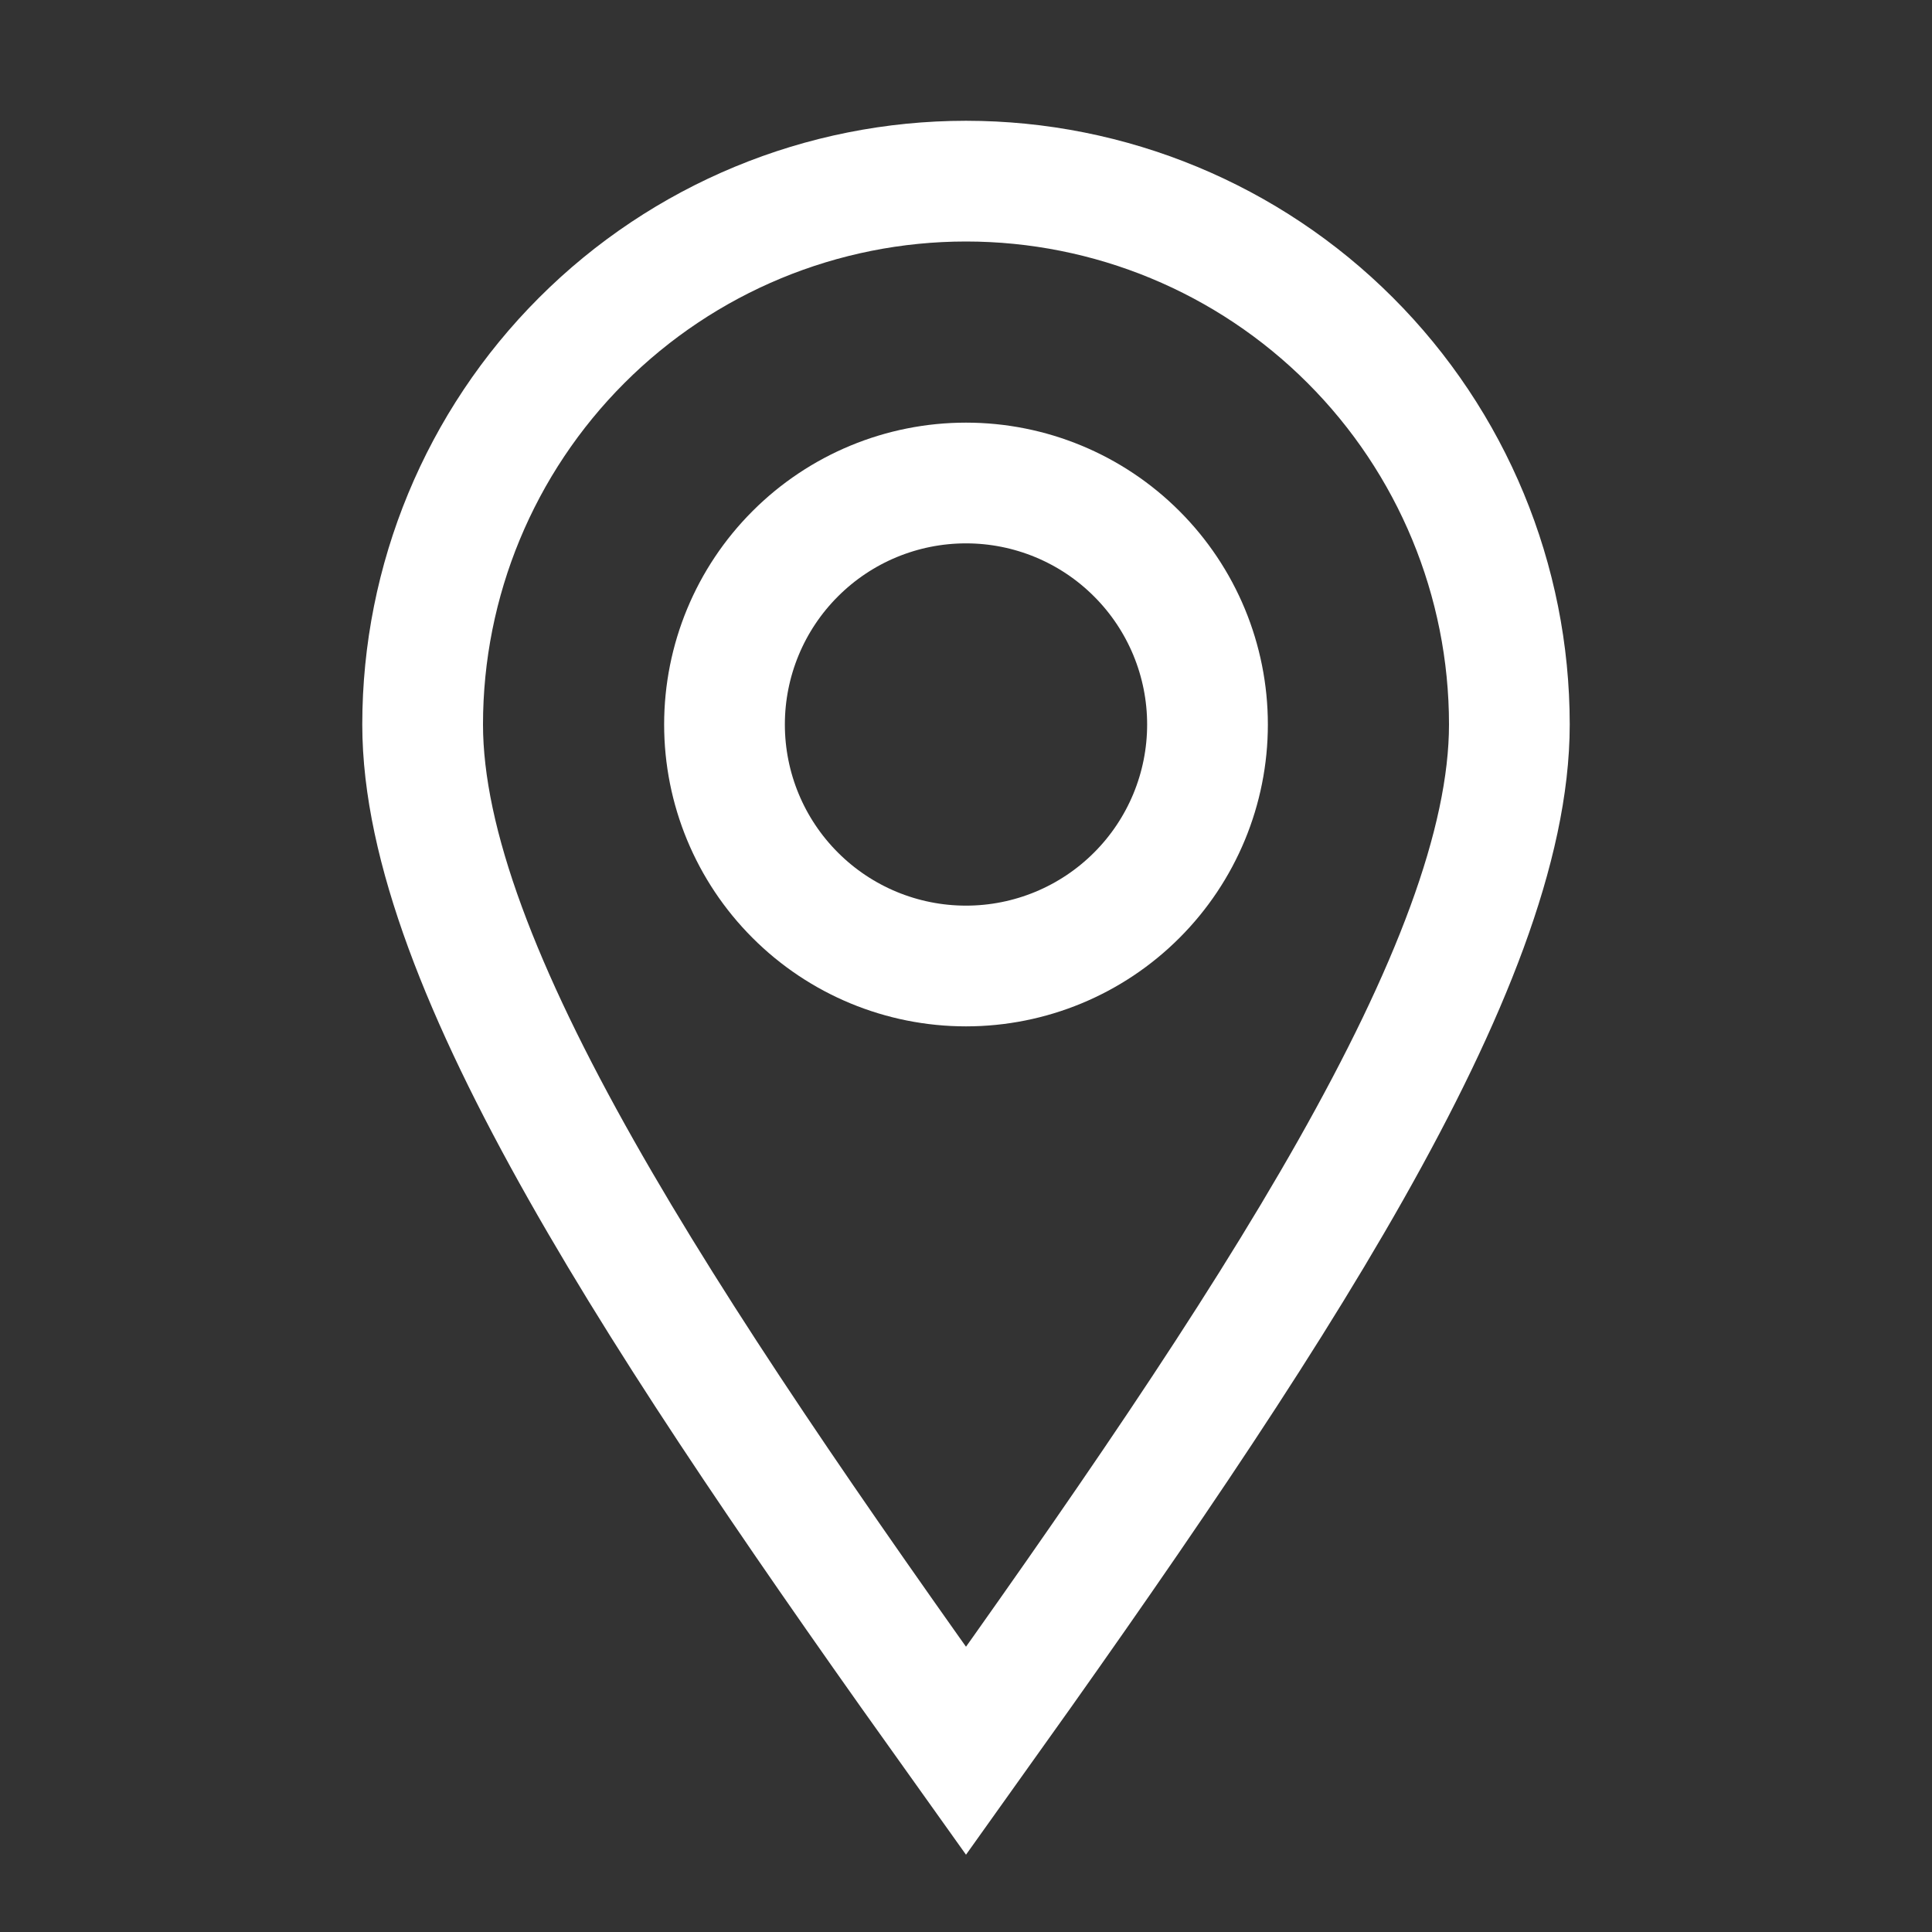
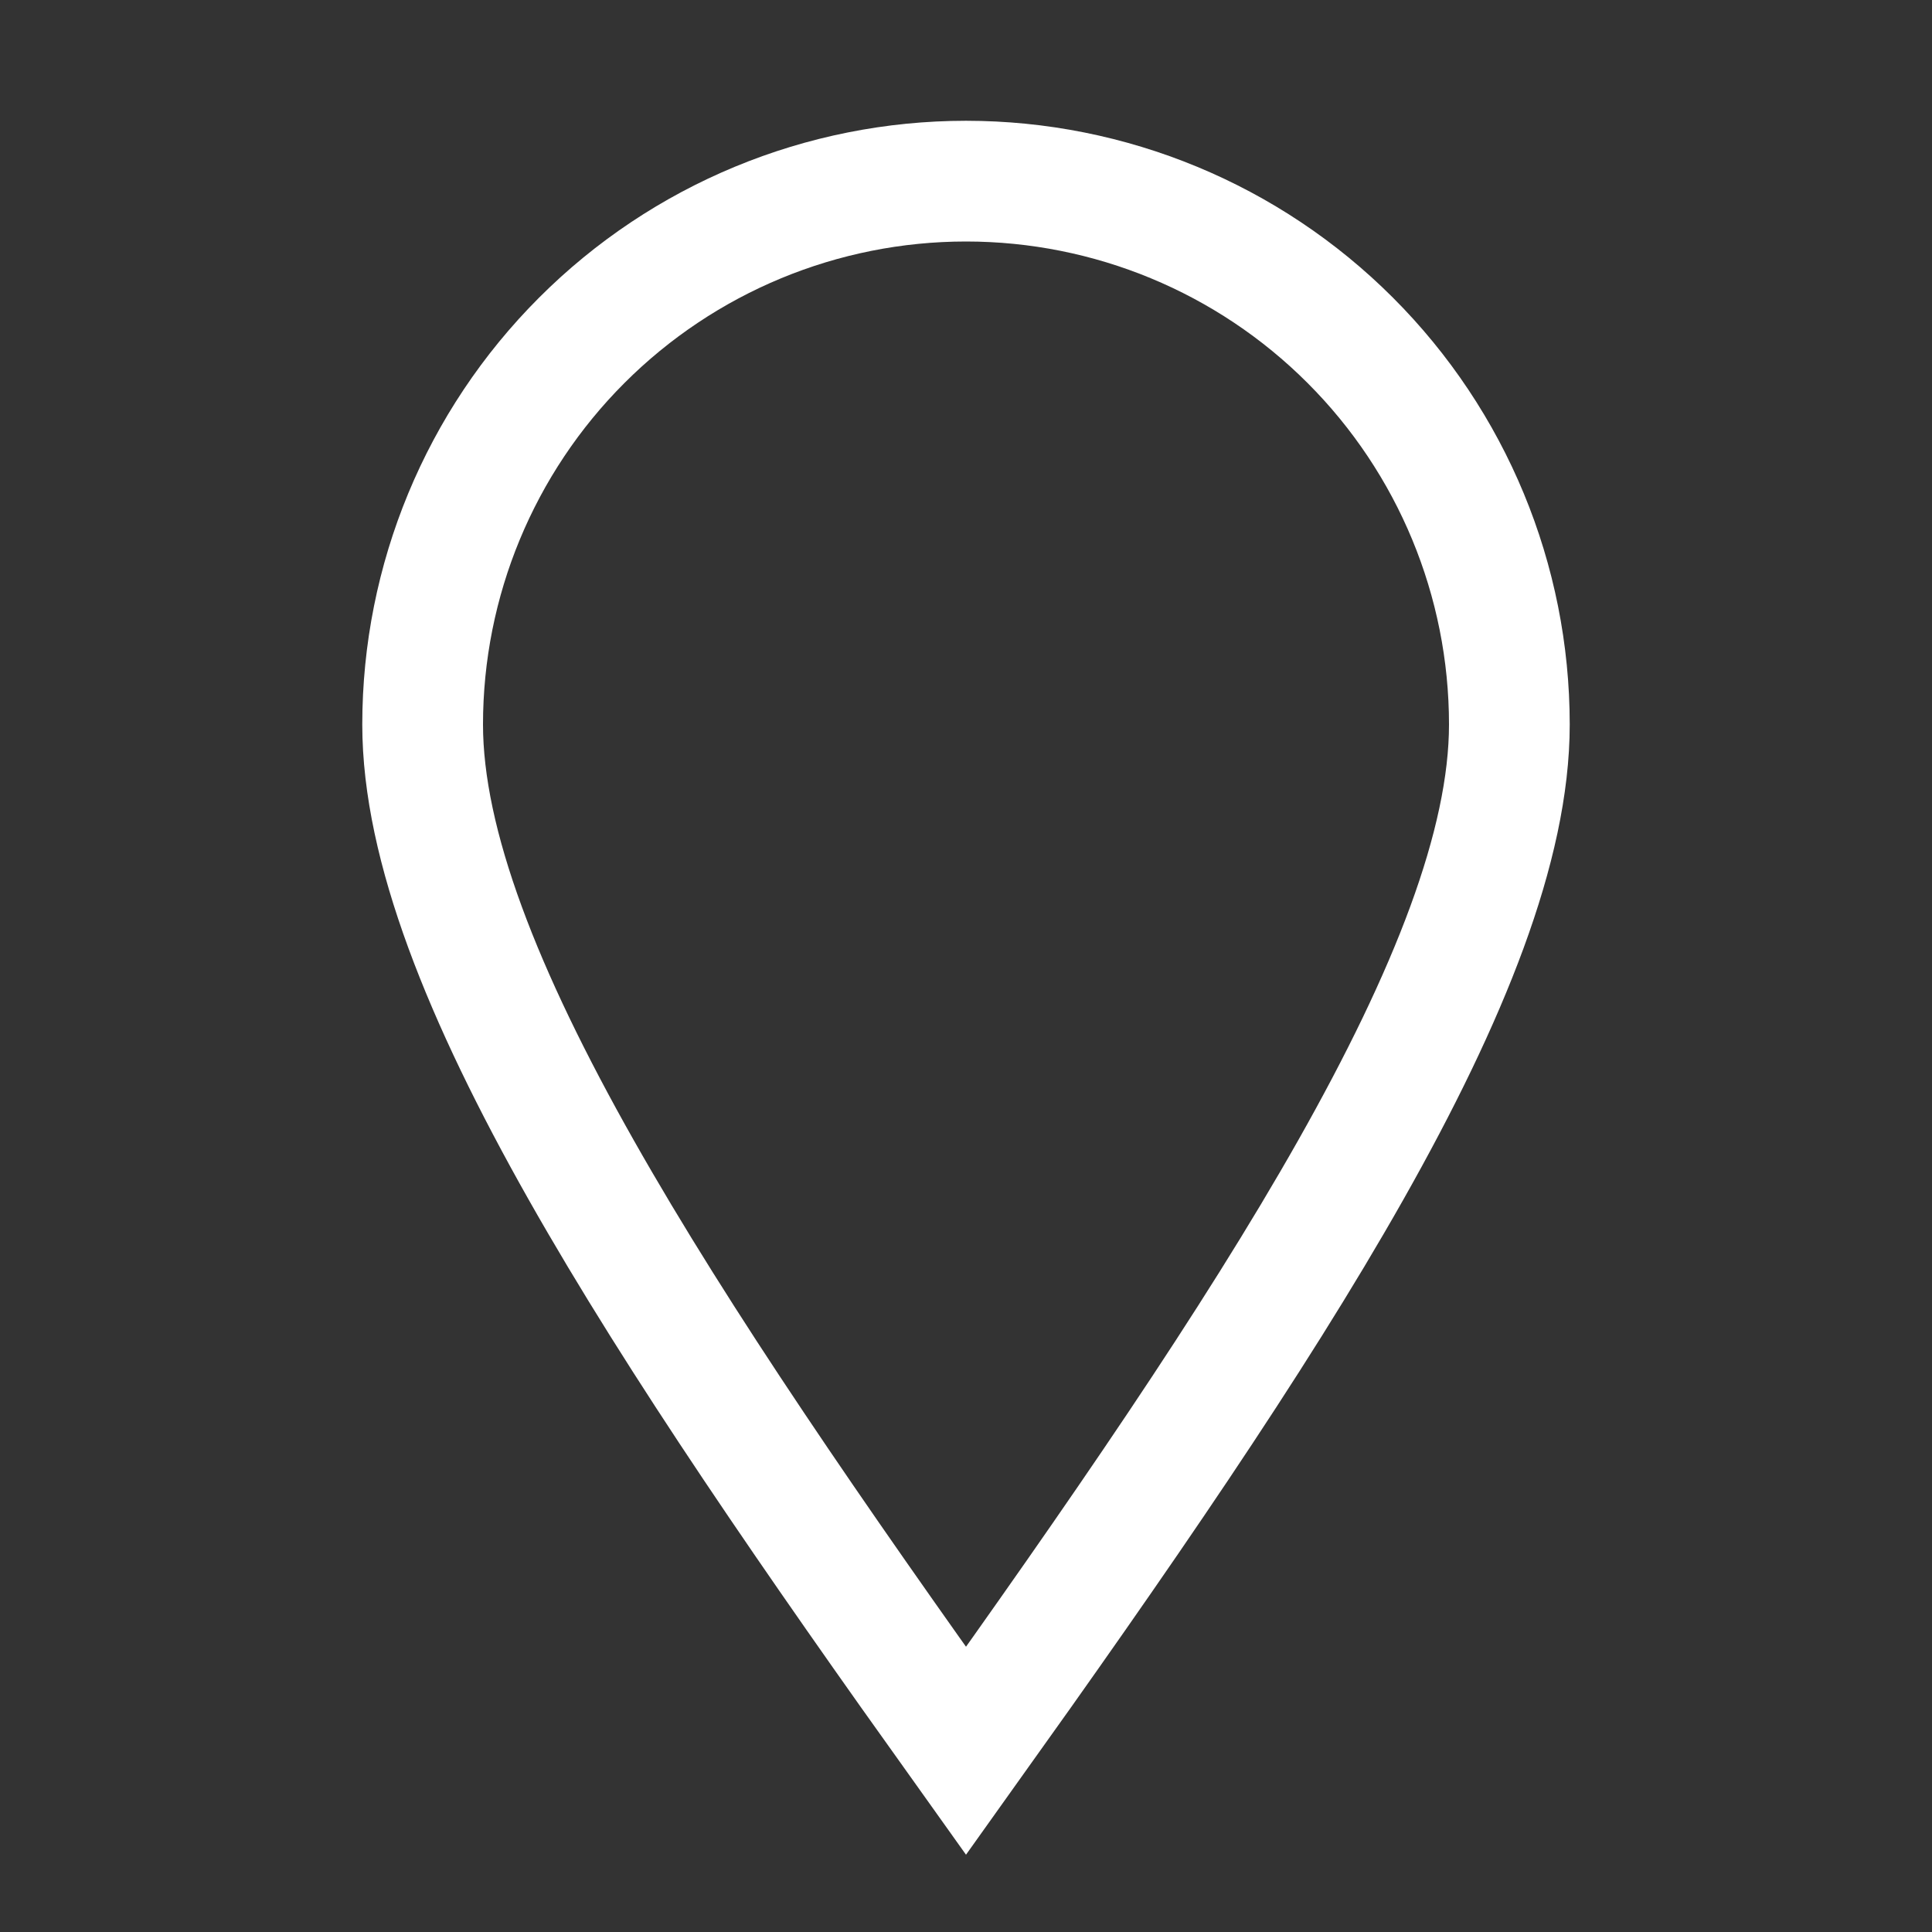
<svg xmlns="http://www.w3.org/2000/svg" width="37" height="37" viewBox="0 0 37 37" fill="none">
  <rect x="0" y="0" width="37" height="37" fill="#333333" stroke="none" />
  <path d="M18.5 33.531C24.281 25.438 28.906 18.5 28.906 13.875C28.906 11.115 27.81 8.468 25.858 6.517C23.907 4.565 21.26 3.469 18.5 3.469C15.74 3.469 13.093 4.565 11.142 6.517C9.19 8.468 8.094 11.115 8.094 13.875C8.094 18.5 12.719 25.438 18.5 33.531Z" stroke="white" stroke-width="2.312" />
-   <path d="M23.125 13.875C23.125 15.102 22.638 16.278 21.77 17.145C20.903 18.013 19.727 18.5 18.5 18.5C17.273 18.5 16.097 18.013 15.23 17.145C14.362 16.278 13.875 15.102 13.875 13.875C13.875 12.648 14.362 11.472 15.23 10.605C16.097 9.737 17.273 9.25 18.5 9.25C19.727 9.25 20.903 9.737 21.77 10.605C22.638 11.472 23.125 12.648 23.125 13.875Z" stroke="white" stroke-width="2.312" />
</svg>